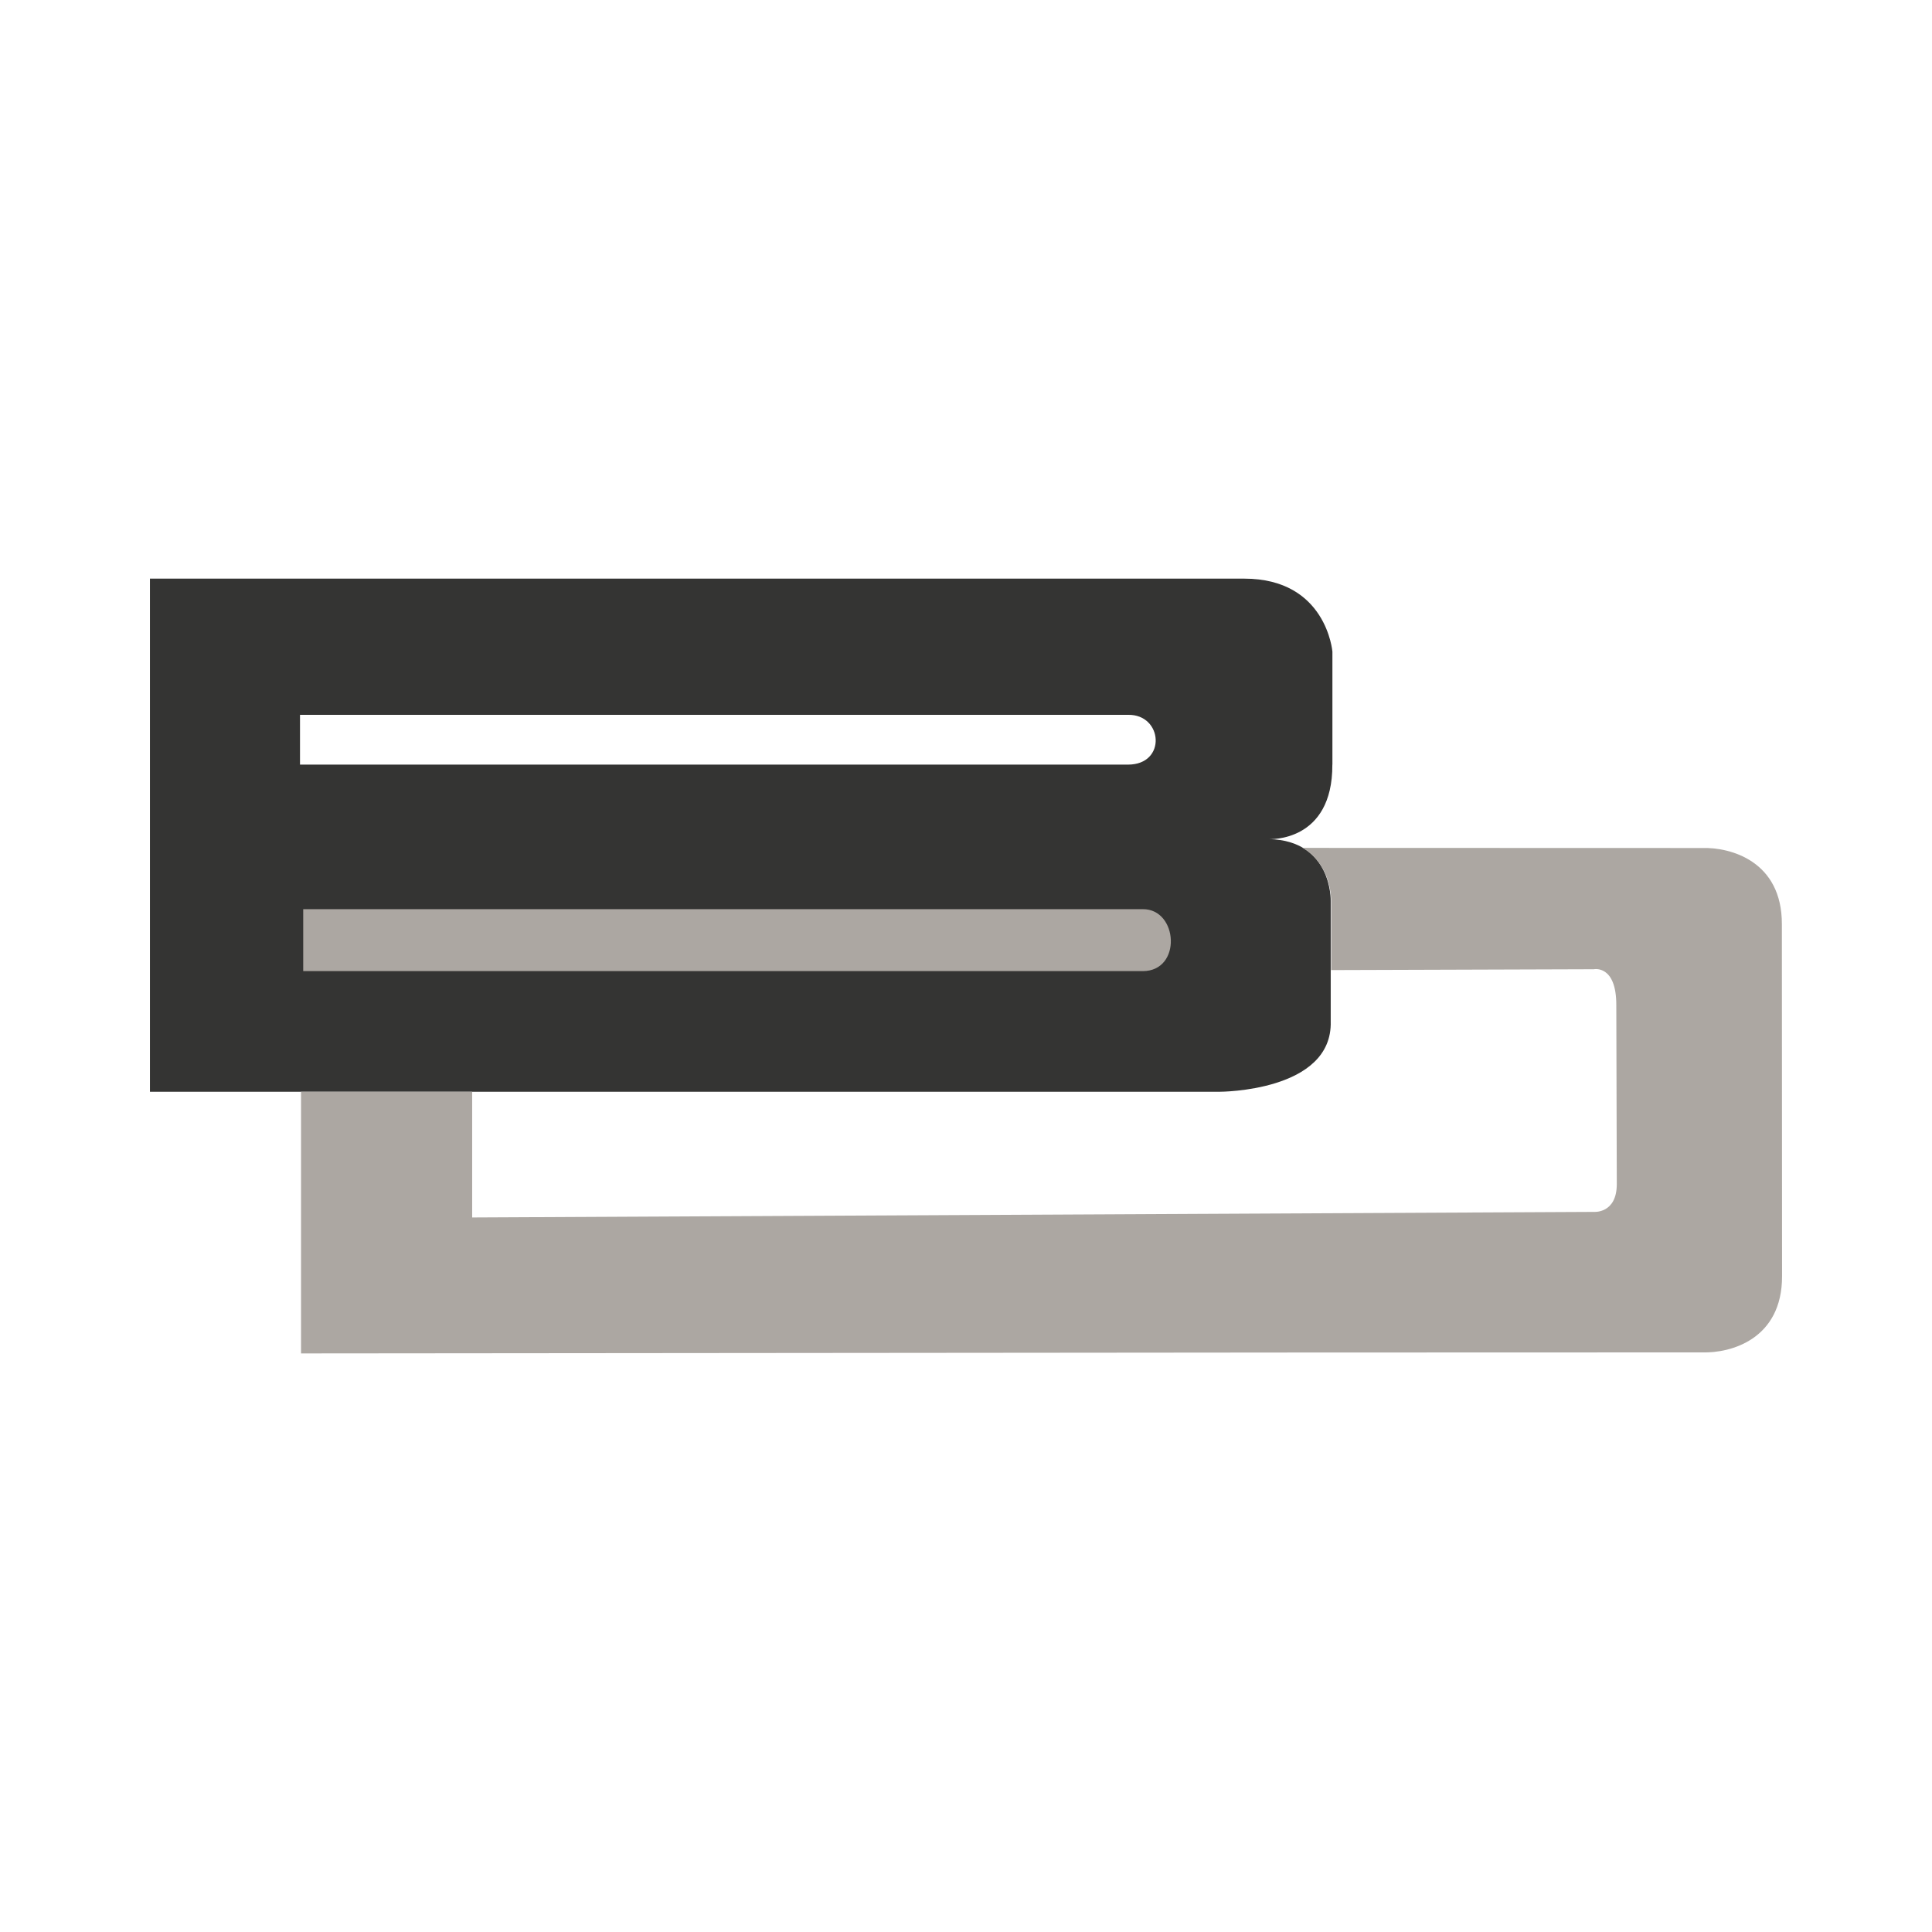
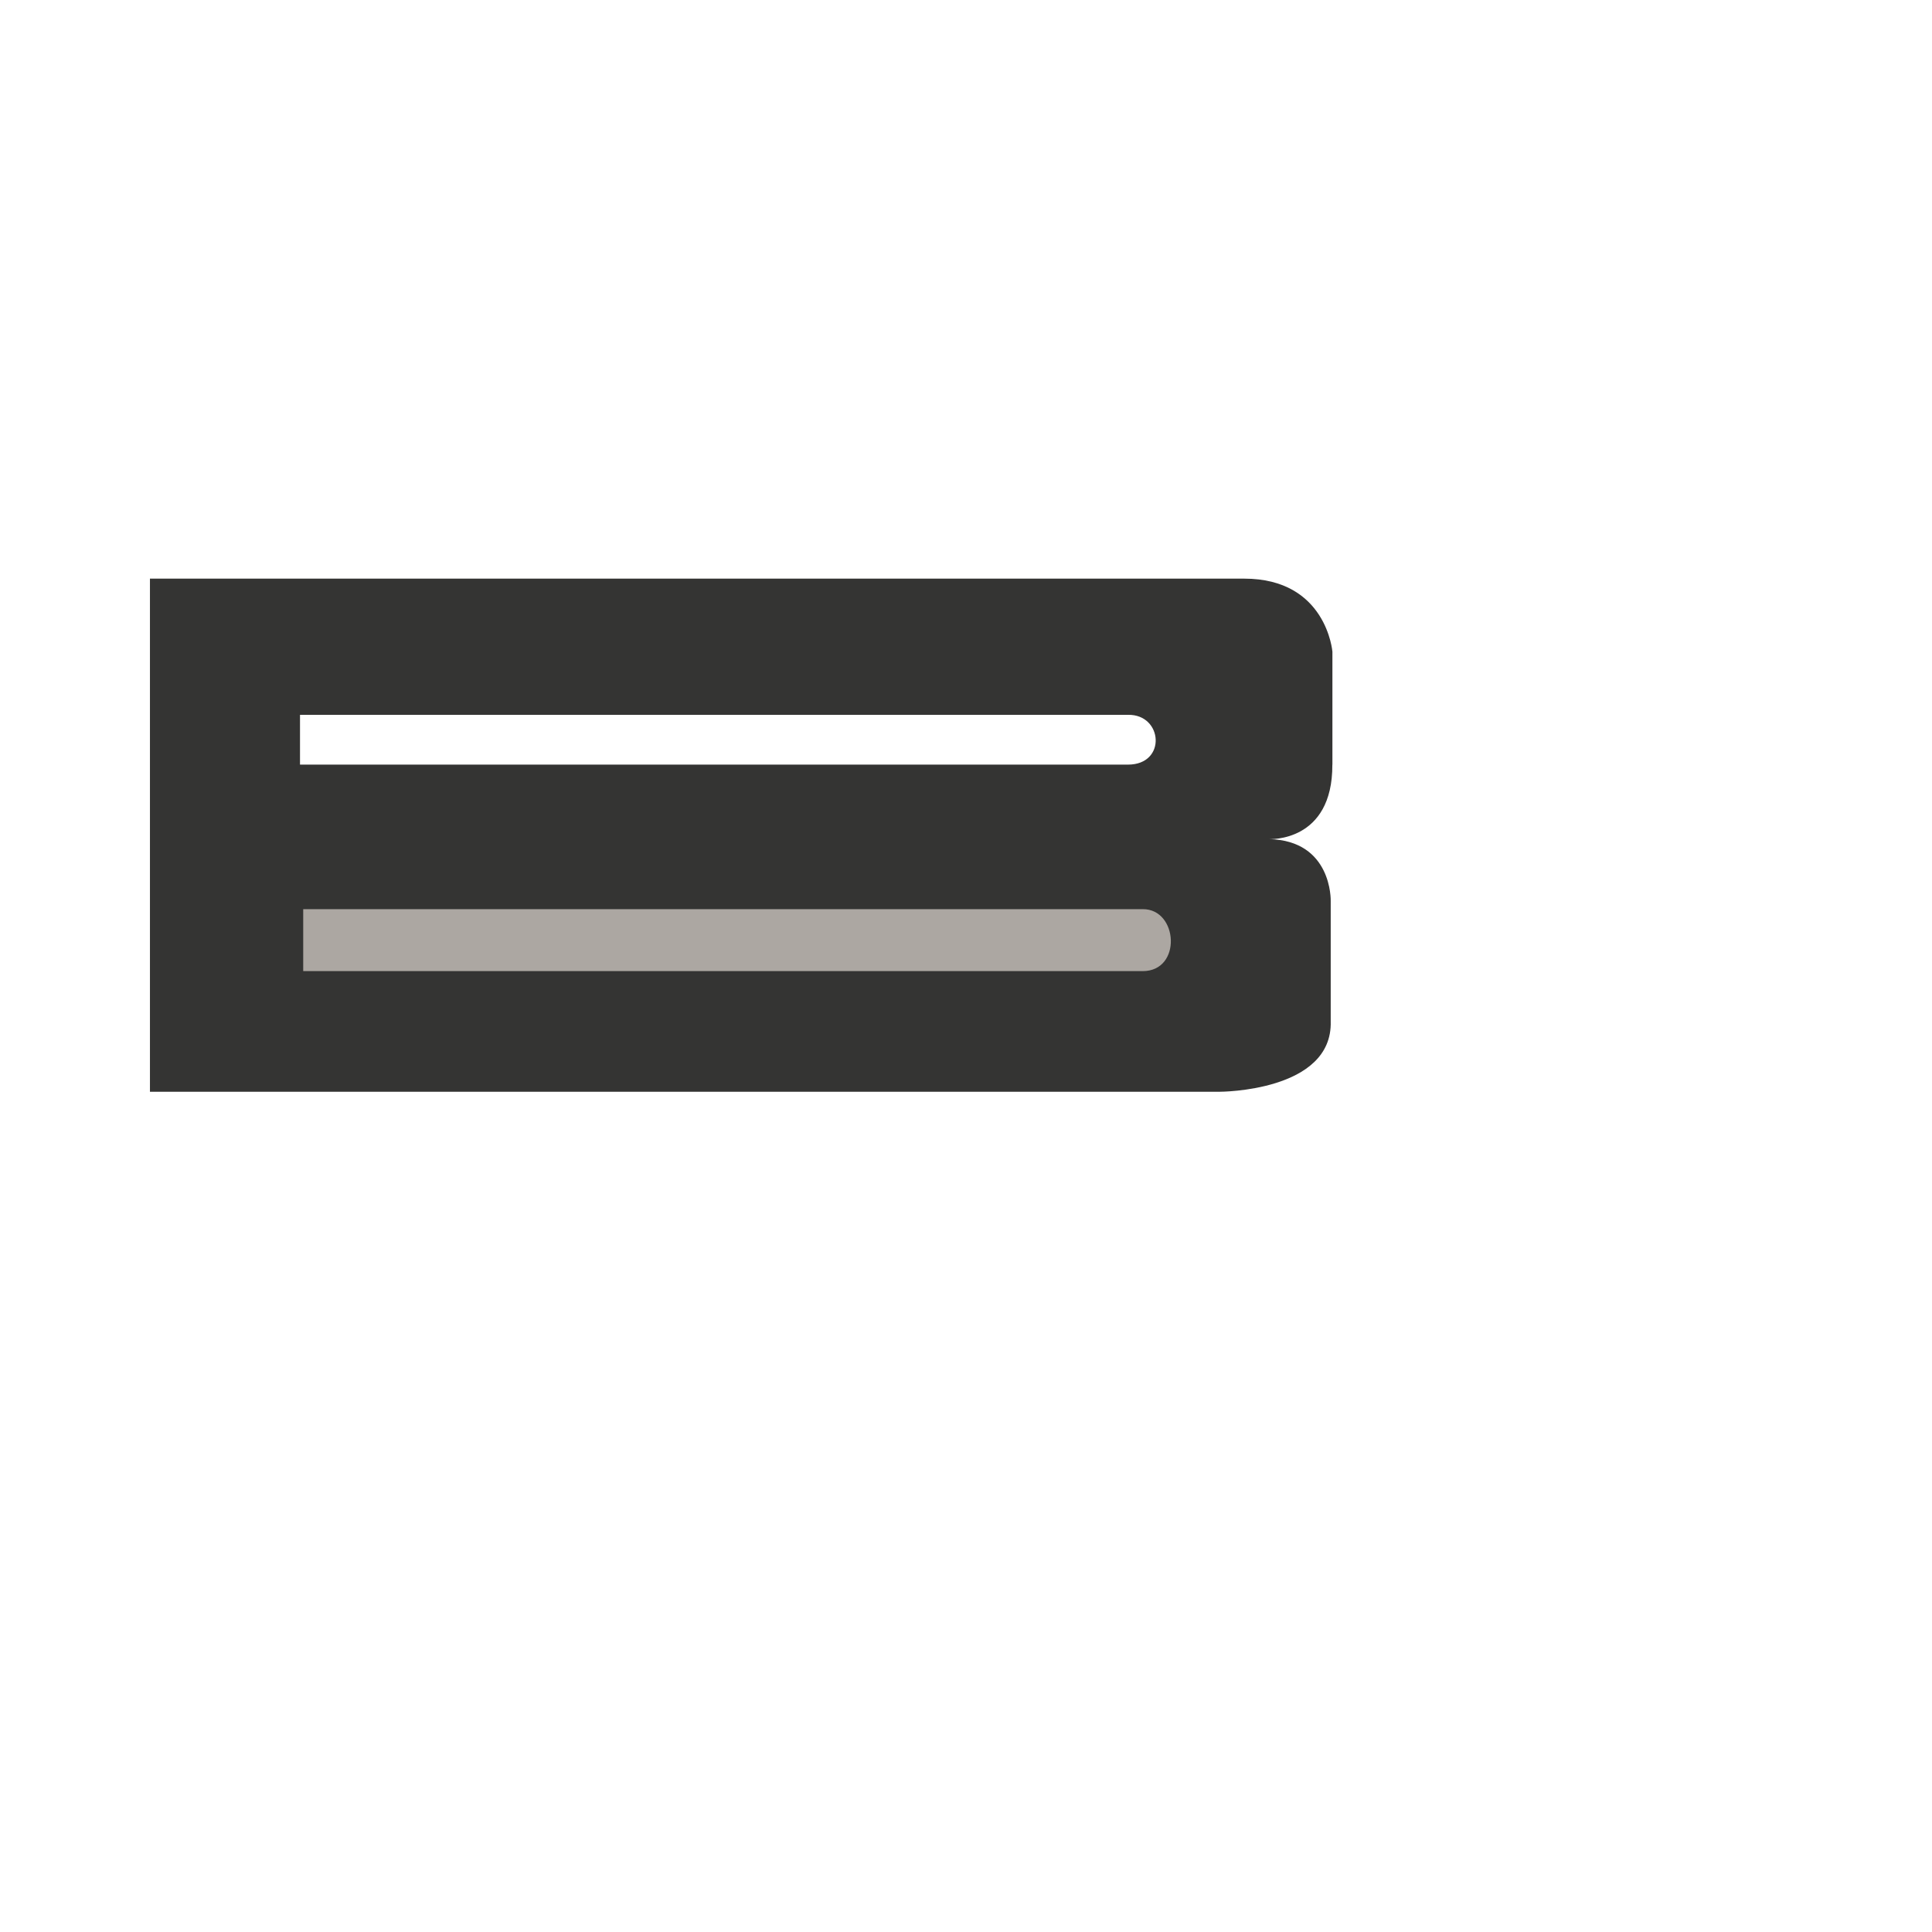
<svg xmlns="http://www.w3.org/2000/svg" id="Ebene_2" data-name="Ebene 2" viewBox="0 0 319.03 319.03">
  <defs>
    <style>
      .cls-1 {
        fill: #aca7a2;
        fill-rule: evenodd;
      }

      .cls-1, .cls-2, .cls-3, .cls-4 {
        stroke-width: 0px;
      }

      .cls-2 {
        fill: none;
      }

      .cls-3 {
        fill: #fff;
      }

      .cls-4 {
        fill: #343433;
      }
    </style>
  </defs>
  <g id="Ebene_1-2" data-name="Ebene 1">
-     <rect class="cls-3" width="319.03" height="319.03" />
    <g id="Ebene_1-2" data-name="Ebene 1-2">
      <g>
        <g>
          <path class="cls-2" d="M186.27,118.03H49.54v8.22h136.73c6.42,0,5.76-8.33,0-8.22Z" />
          <path class="cls-4" d="M220.02,126.26v-18.65s-.97-12.06-14.55-12.06H24.76v84.73h176.67s18.64,0,18.31-11.62v-19.91s.27-9.95-10.19-10.19c0,0,10.52.6,10.46-12.3h0ZM186.27,126.26H49.54v-8.22h136.73c5.76-.11,6.42,8.22,0,8.22Z" />
        </g>
        <path class="cls-1" d="M50.07,150.13h138.63c5.86-.05,6.51,10.23,0,10.23H50.07v-10.23Z" />
-         <path class="cls-1" d="M294.27,210.73c.02,10.43-8.49,12.73-13.15,12.59l-66,.02-165.41.15v-43.21h28.26v20.76l185.19-.92s3.83.35,3.82-4.61l-.08-29.46c.04-6.8-3.71-6-3.71-6l-43.38.14v-11.74c-.32-6.26-4.72-8.44-4.72-8.44l66,.02c4.67-.14,13.18,2.16,13.15,12.59l.03,58.11h0Z" />
      </g>
    </g>
  </g>
</svg>